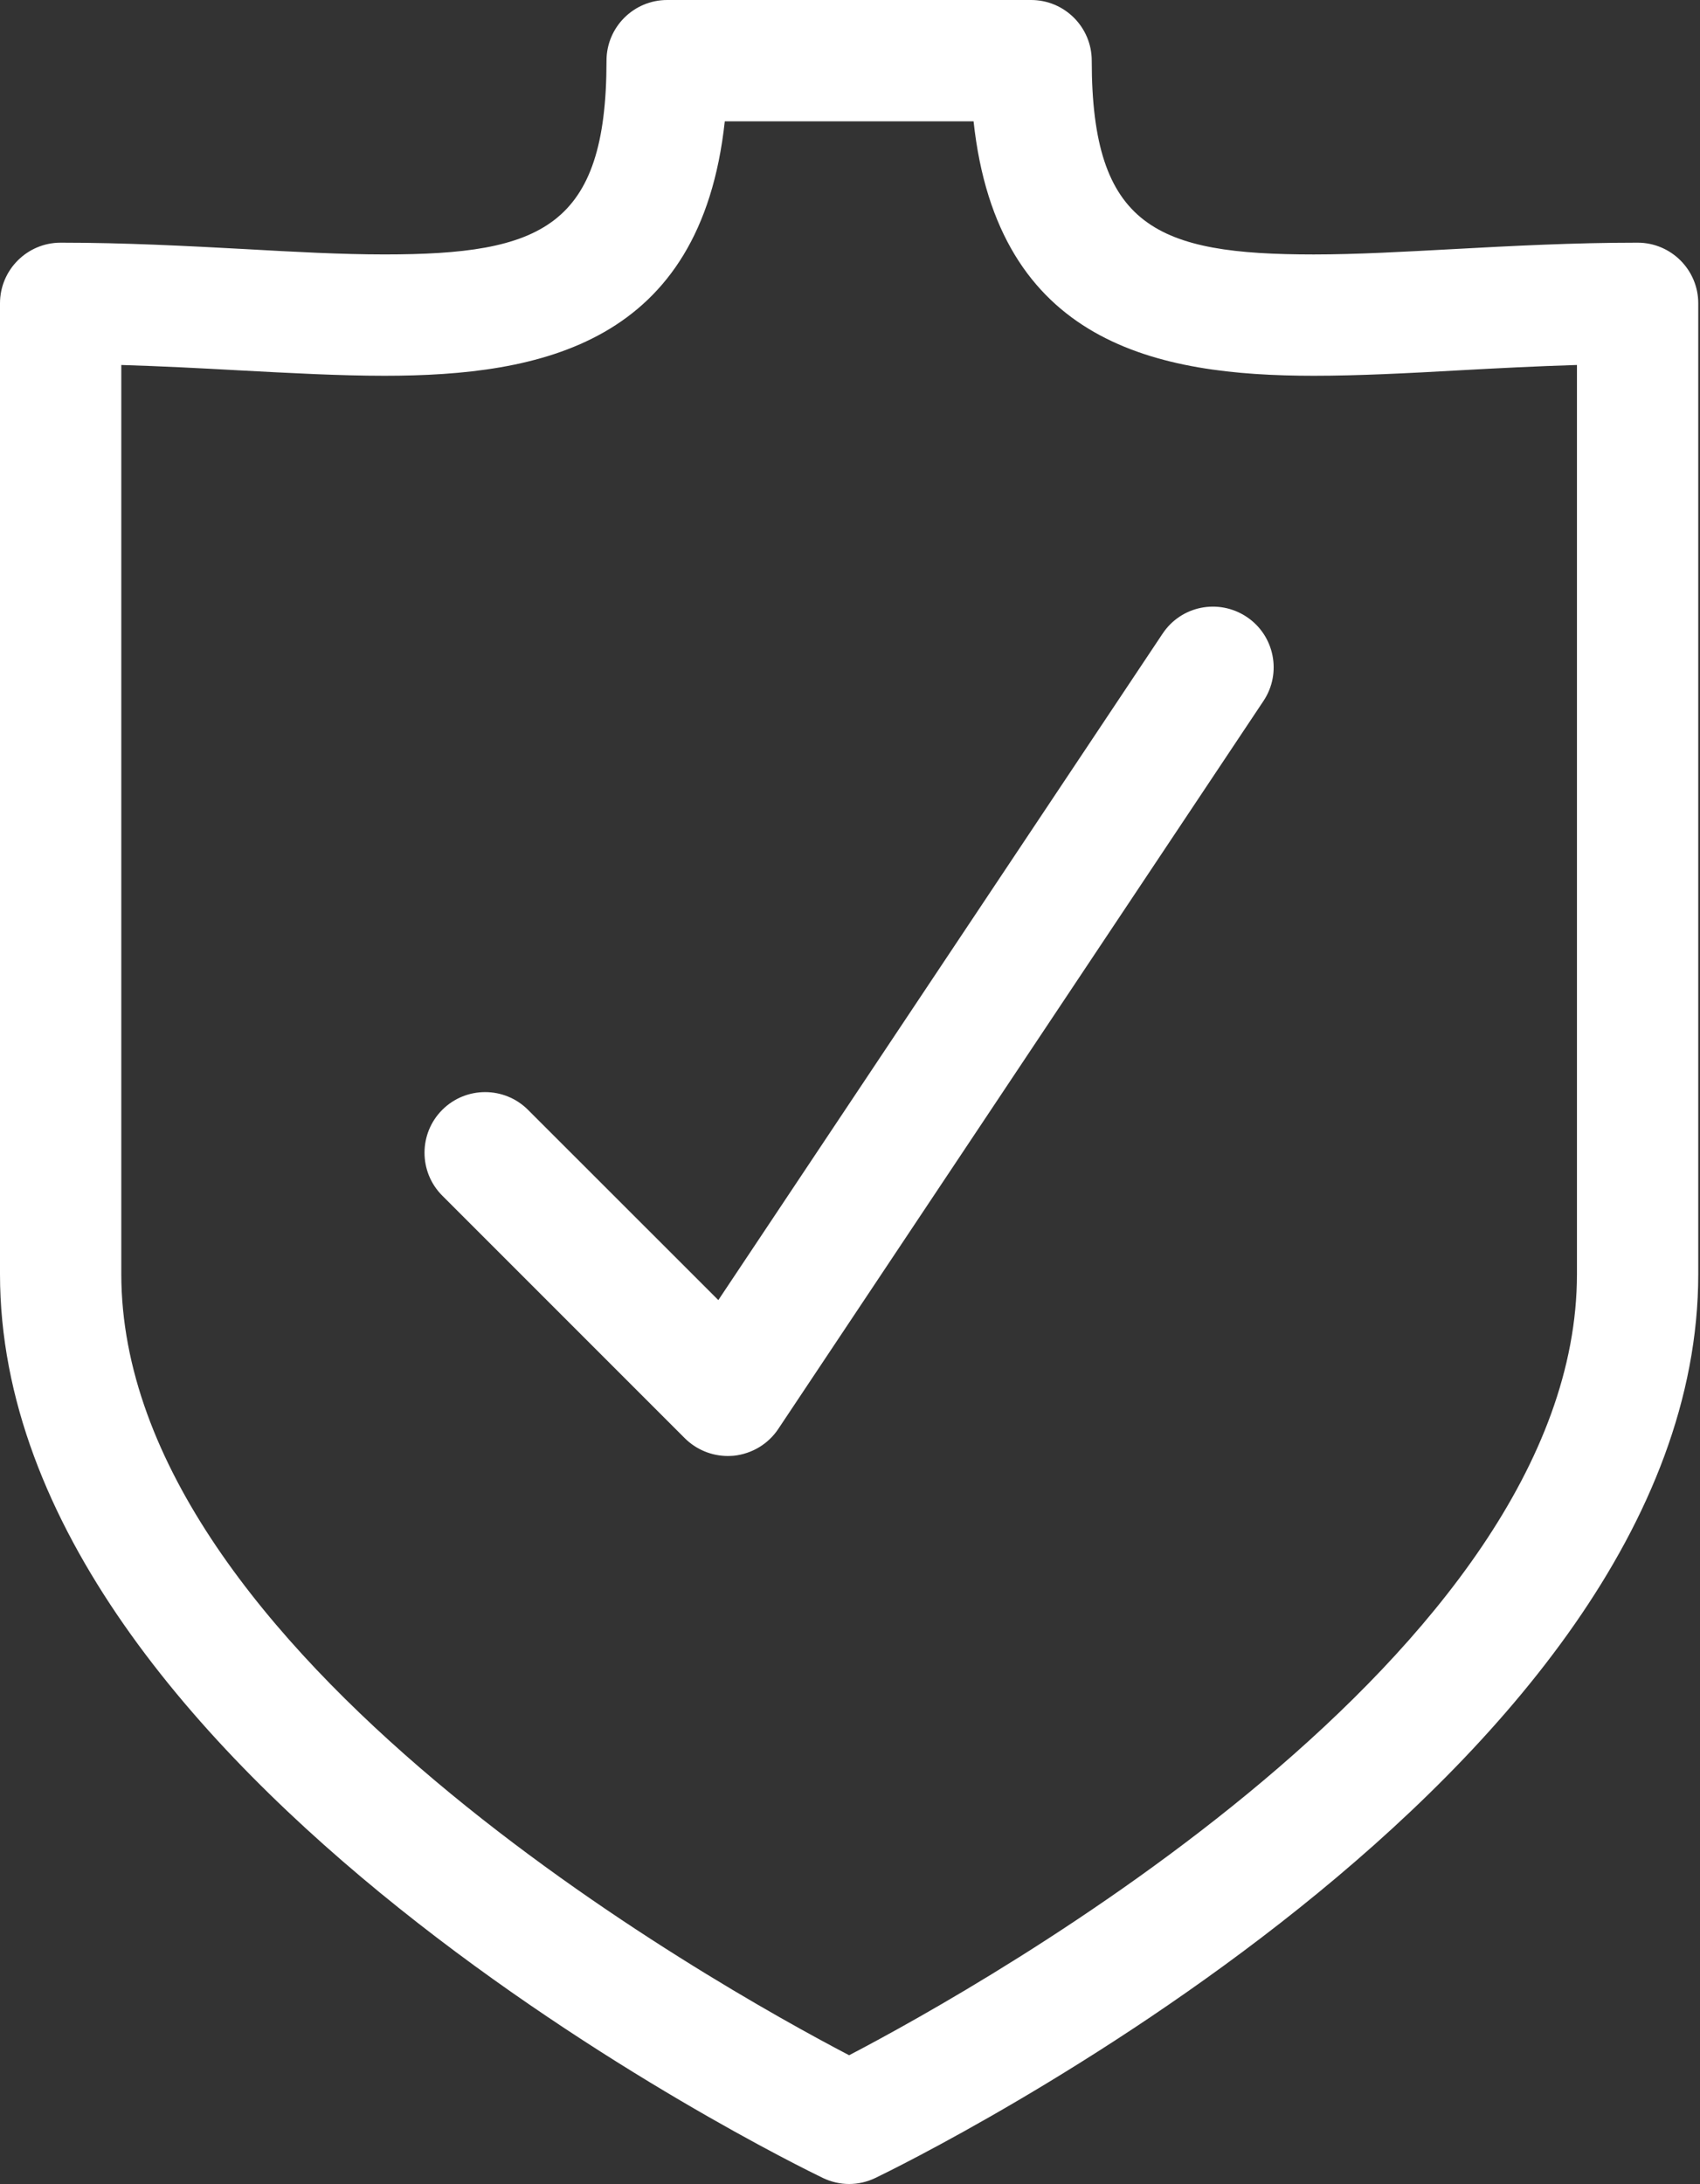
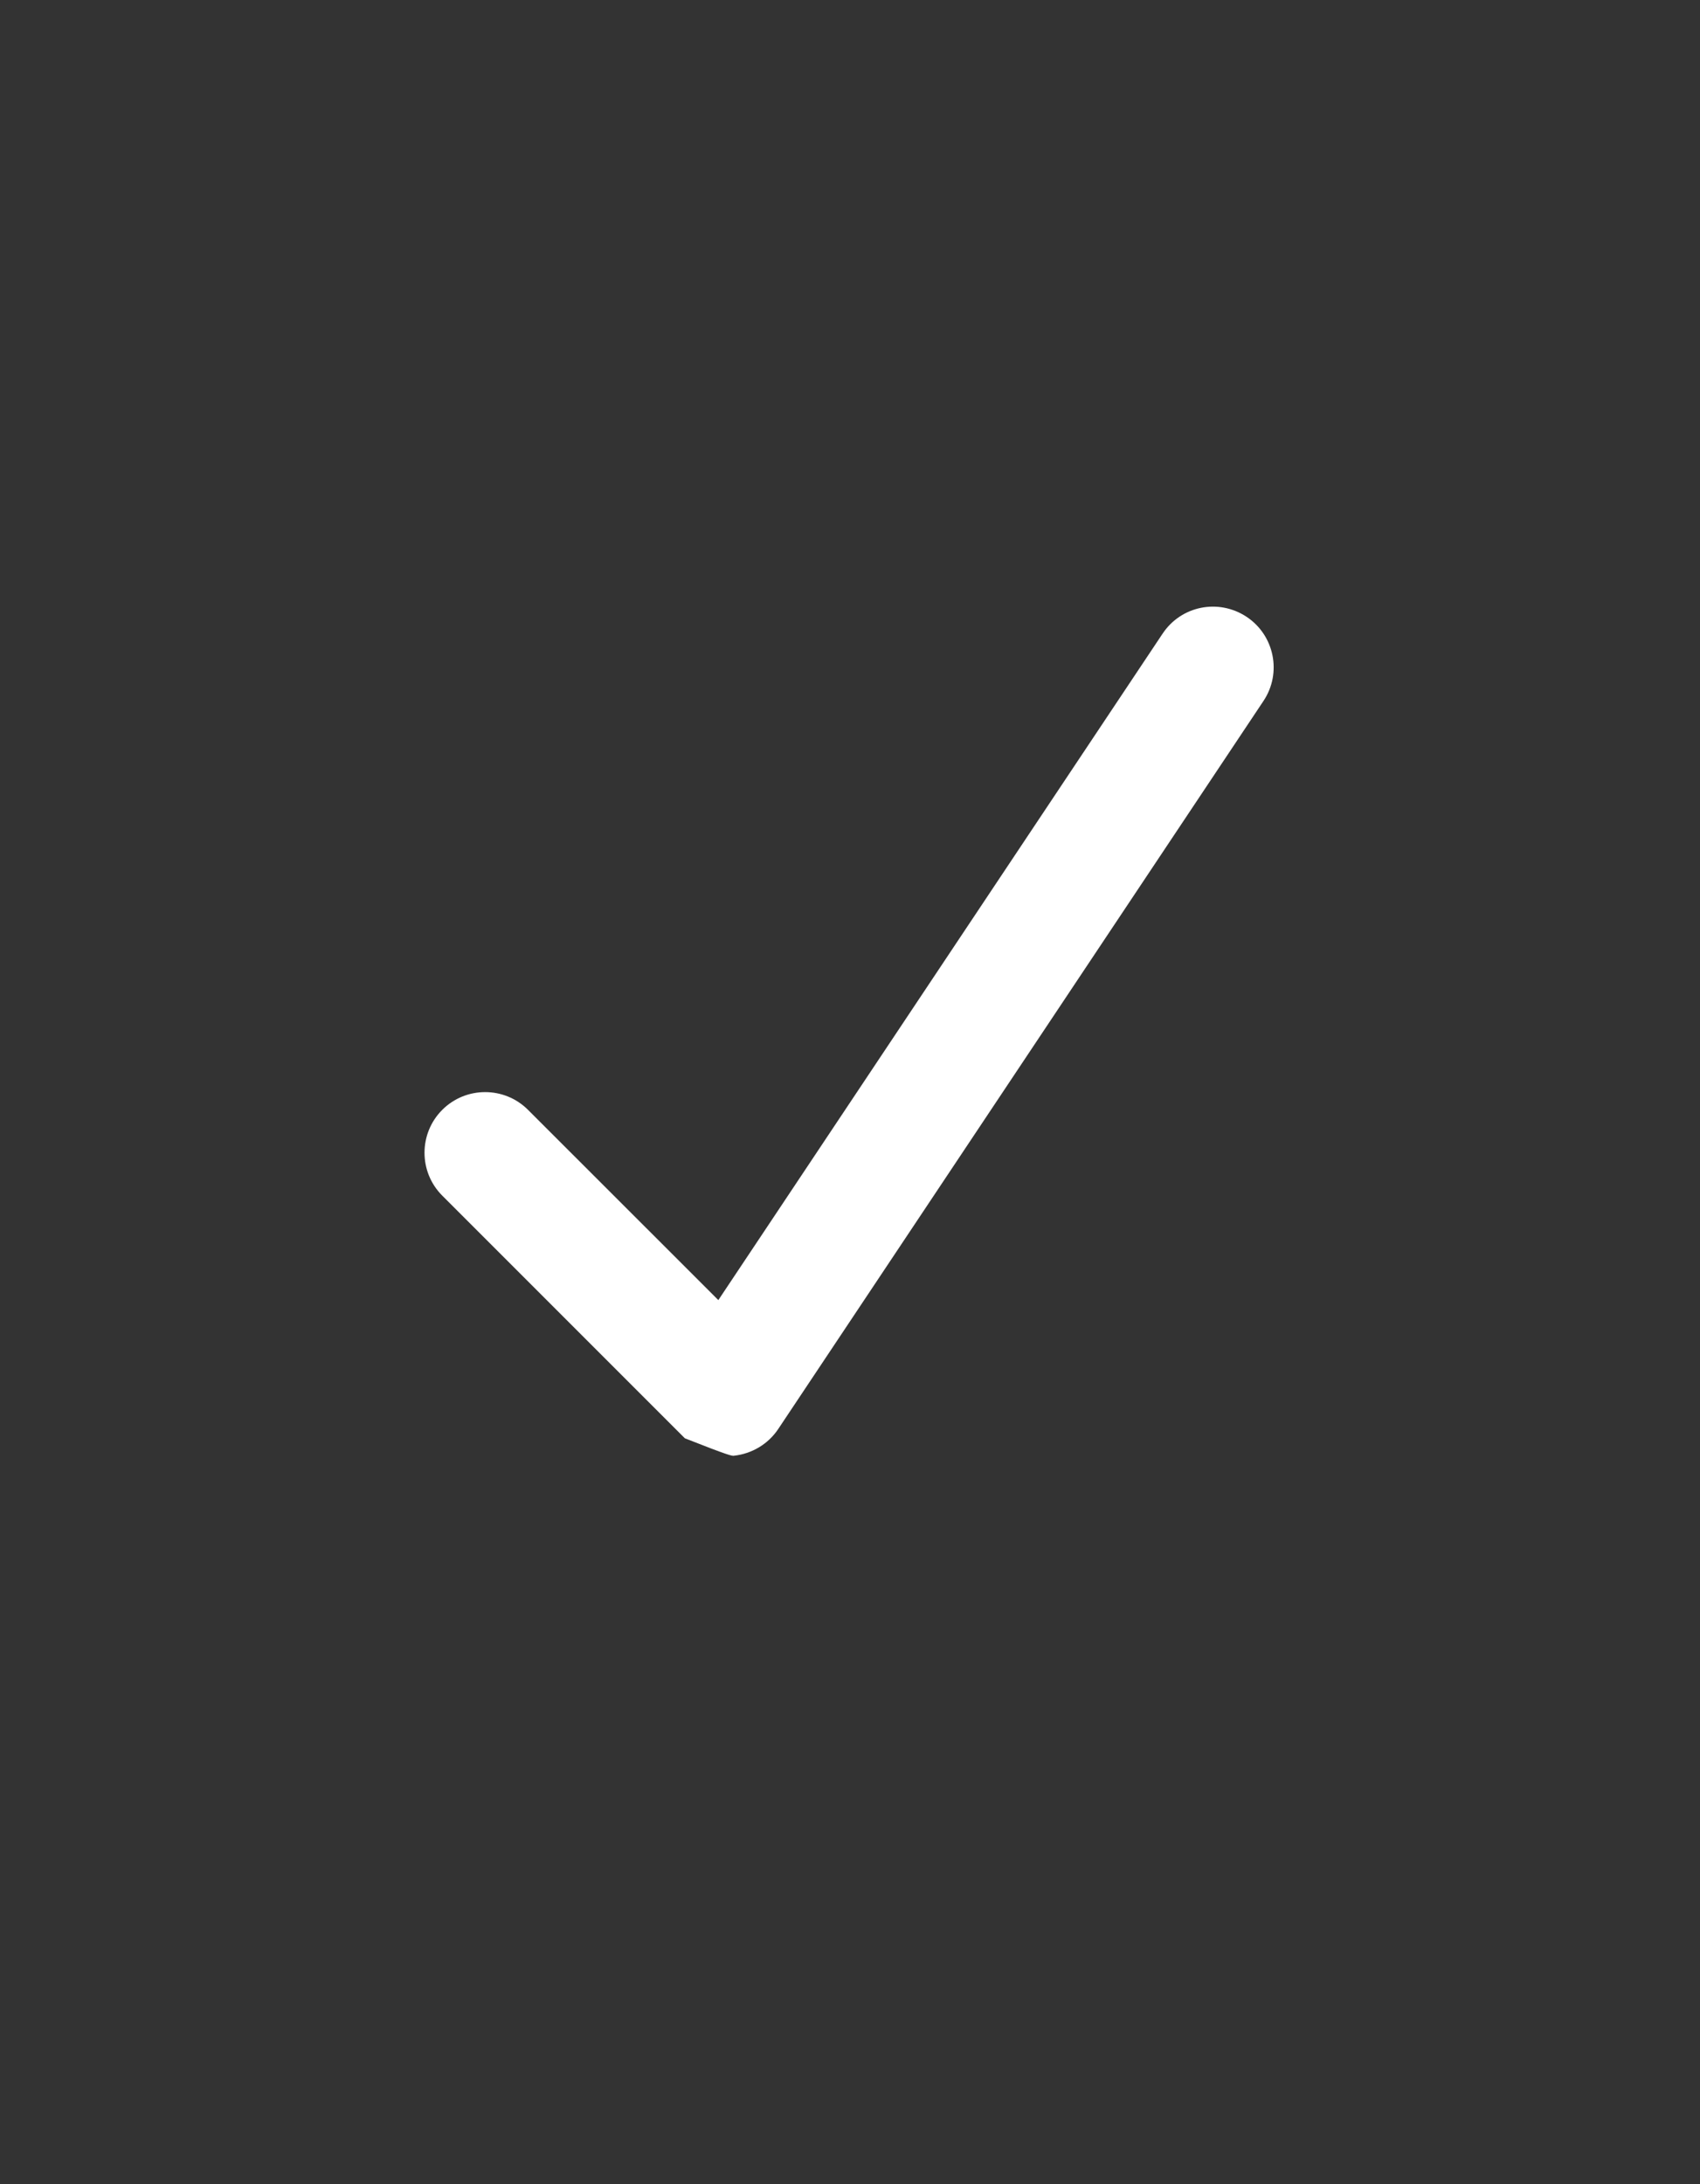
<svg xmlns="http://www.w3.org/2000/svg" width="327" height="420" viewBox="0 0 327 420" fill="none">
  <rect x="0" y="0" width="327" height="420" fill="#333333" stroke="none" />
-   <path d="M315 46.668C302.656 46.668 290.734 47.297 279.512 47.907C269.969 48.418 260.985 48.934 252.703 48.934C222.598 48.93 210 43.727 210 11.668C210 5.227 204.773 0 198.332 0H128.332C121.891 0 116.664 5.227 116.664 11.668C116.664 43.727 104.062 48.93 73.965 48.93C65.68 48.93 56.676 48.442 47.156 47.903C35.933 47.297 24.031 46.668 11.664 46.668C5.226 46.668 0 51.895 0 58.332V245.002C0 341.44 151.81 415.712 158.27 418.832C159.879 419.602 161.606 420 163.333 420C165.059 420 166.786 419.602 168.395 418.832C174.86 415.707 326.665 341.437 326.665 245.002V58.332C326.665 51.895 321.438 46.668 315.001 46.668L315 46.668ZM303.332 244.998C303.332 317.986 189.022 381.828 163.332 395.238C137.641 381.82 23.332 317.957 23.332 244.998V70.188C31.102 70.423 38.641 70.817 45.871 71.216C55.883 71.751 65.285 72.263 73.965 72.263C104.067 72.263 134.793 66.126 139.414 23.333H187.269C191.89 66.126 222.621 72.263 252.718 72.263C261.398 72.263 270.8 71.774 280.788 71.212C288.022 70.817 295.561 70.423 303.331 70.188L303.332 244.998Z" fill="white" />
-   <path d="M223.62 121.868L138.175 250.018L101.566 213.432C97.015 208.882 89.621 208.882 85.07 213.432C80.519 217.983 80.519 225.377 85.07 229.928L131.738 276.596C133.953 278.784 136.914 279.999 139.996 279.999C140.371 279.999 140.765 279.975 141.14 279.952C144.617 279.577 147.765 277.714 149.703 274.796L243.035 134.796C246.605 129.452 245.16 122.194 239.793 118.624C234.402 115.057 227.191 116.479 223.621 121.87L223.62 121.868Z" fill="white" />
+   <path d="M223.62 121.868L138.175 250.018L101.566 213.432C97.015 208.882 89.621 208.882 85.07 213.432C80.519 217.983 80.519 225.377 85.07 229.928L131.738 276.596C140.371 279.999 140.765 279.975 141.14 279.952C144.617 279.577 147.765 277.714 149.703 274.796L243.035 134.796C246.605 129.452 245.16 122.194 239.793 118.624C234.402 115.057 227.191 116.479 223.621 121.87L223.62 121.868Z" fill="white" />
</svg>